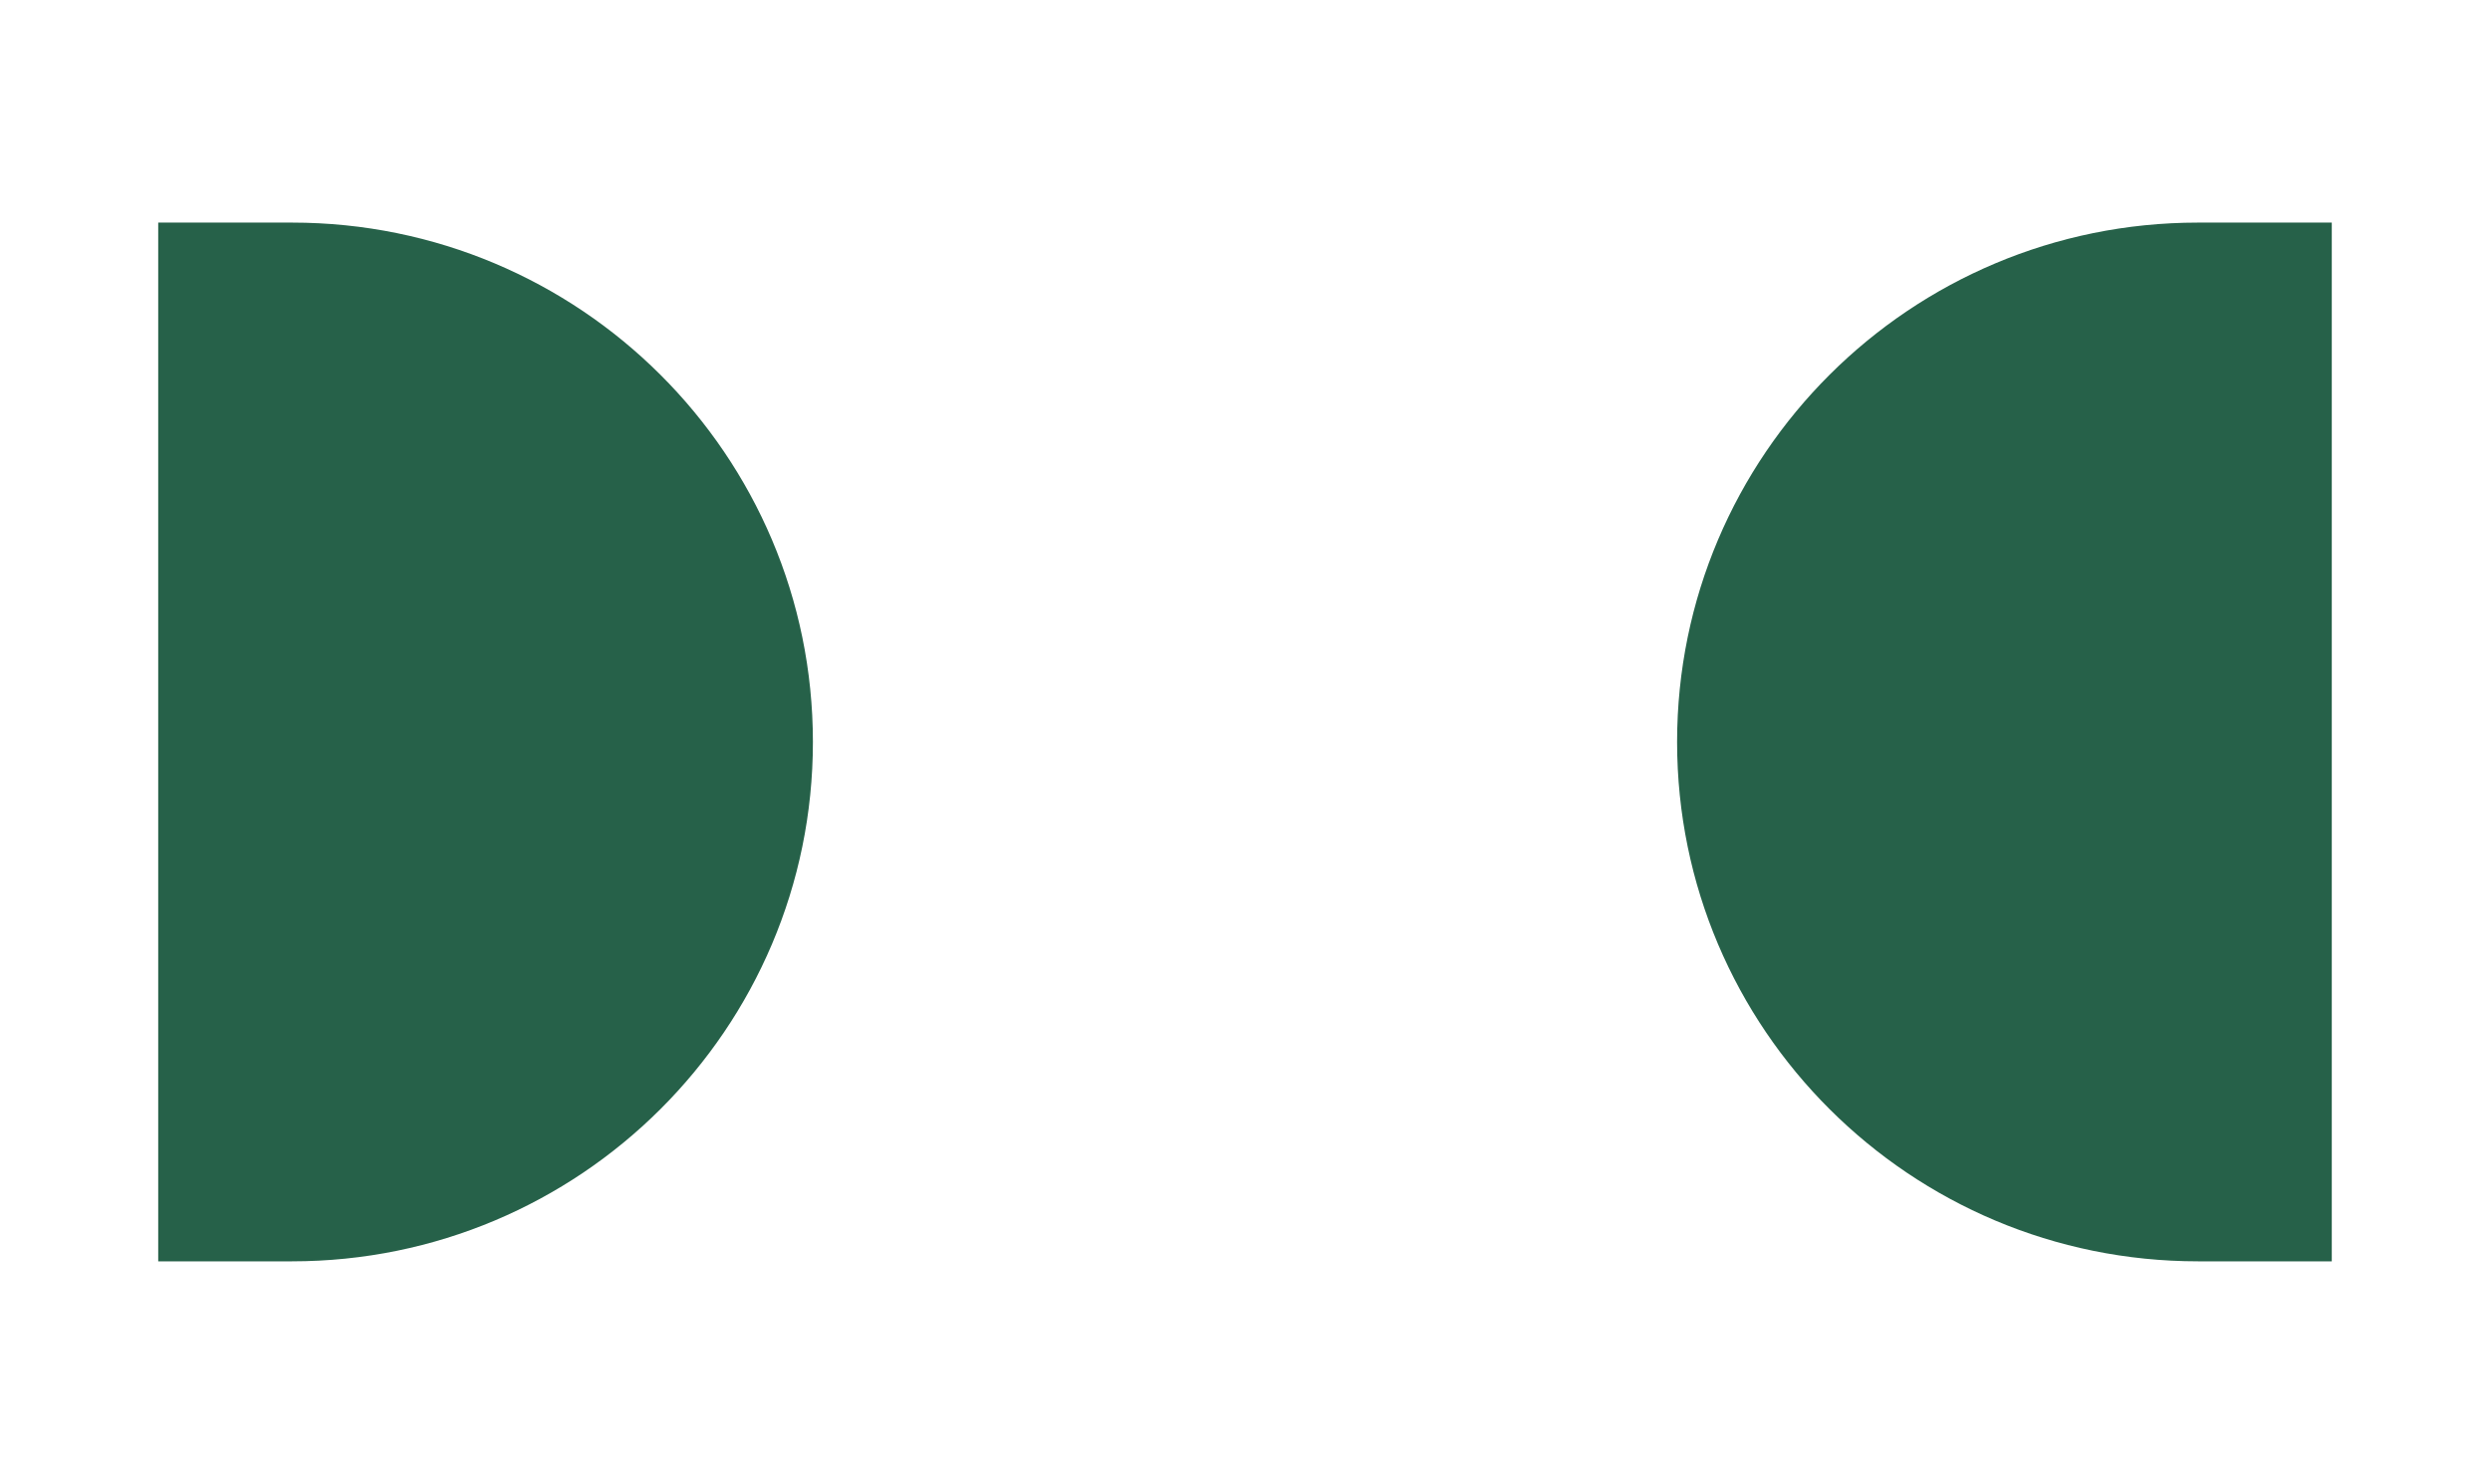
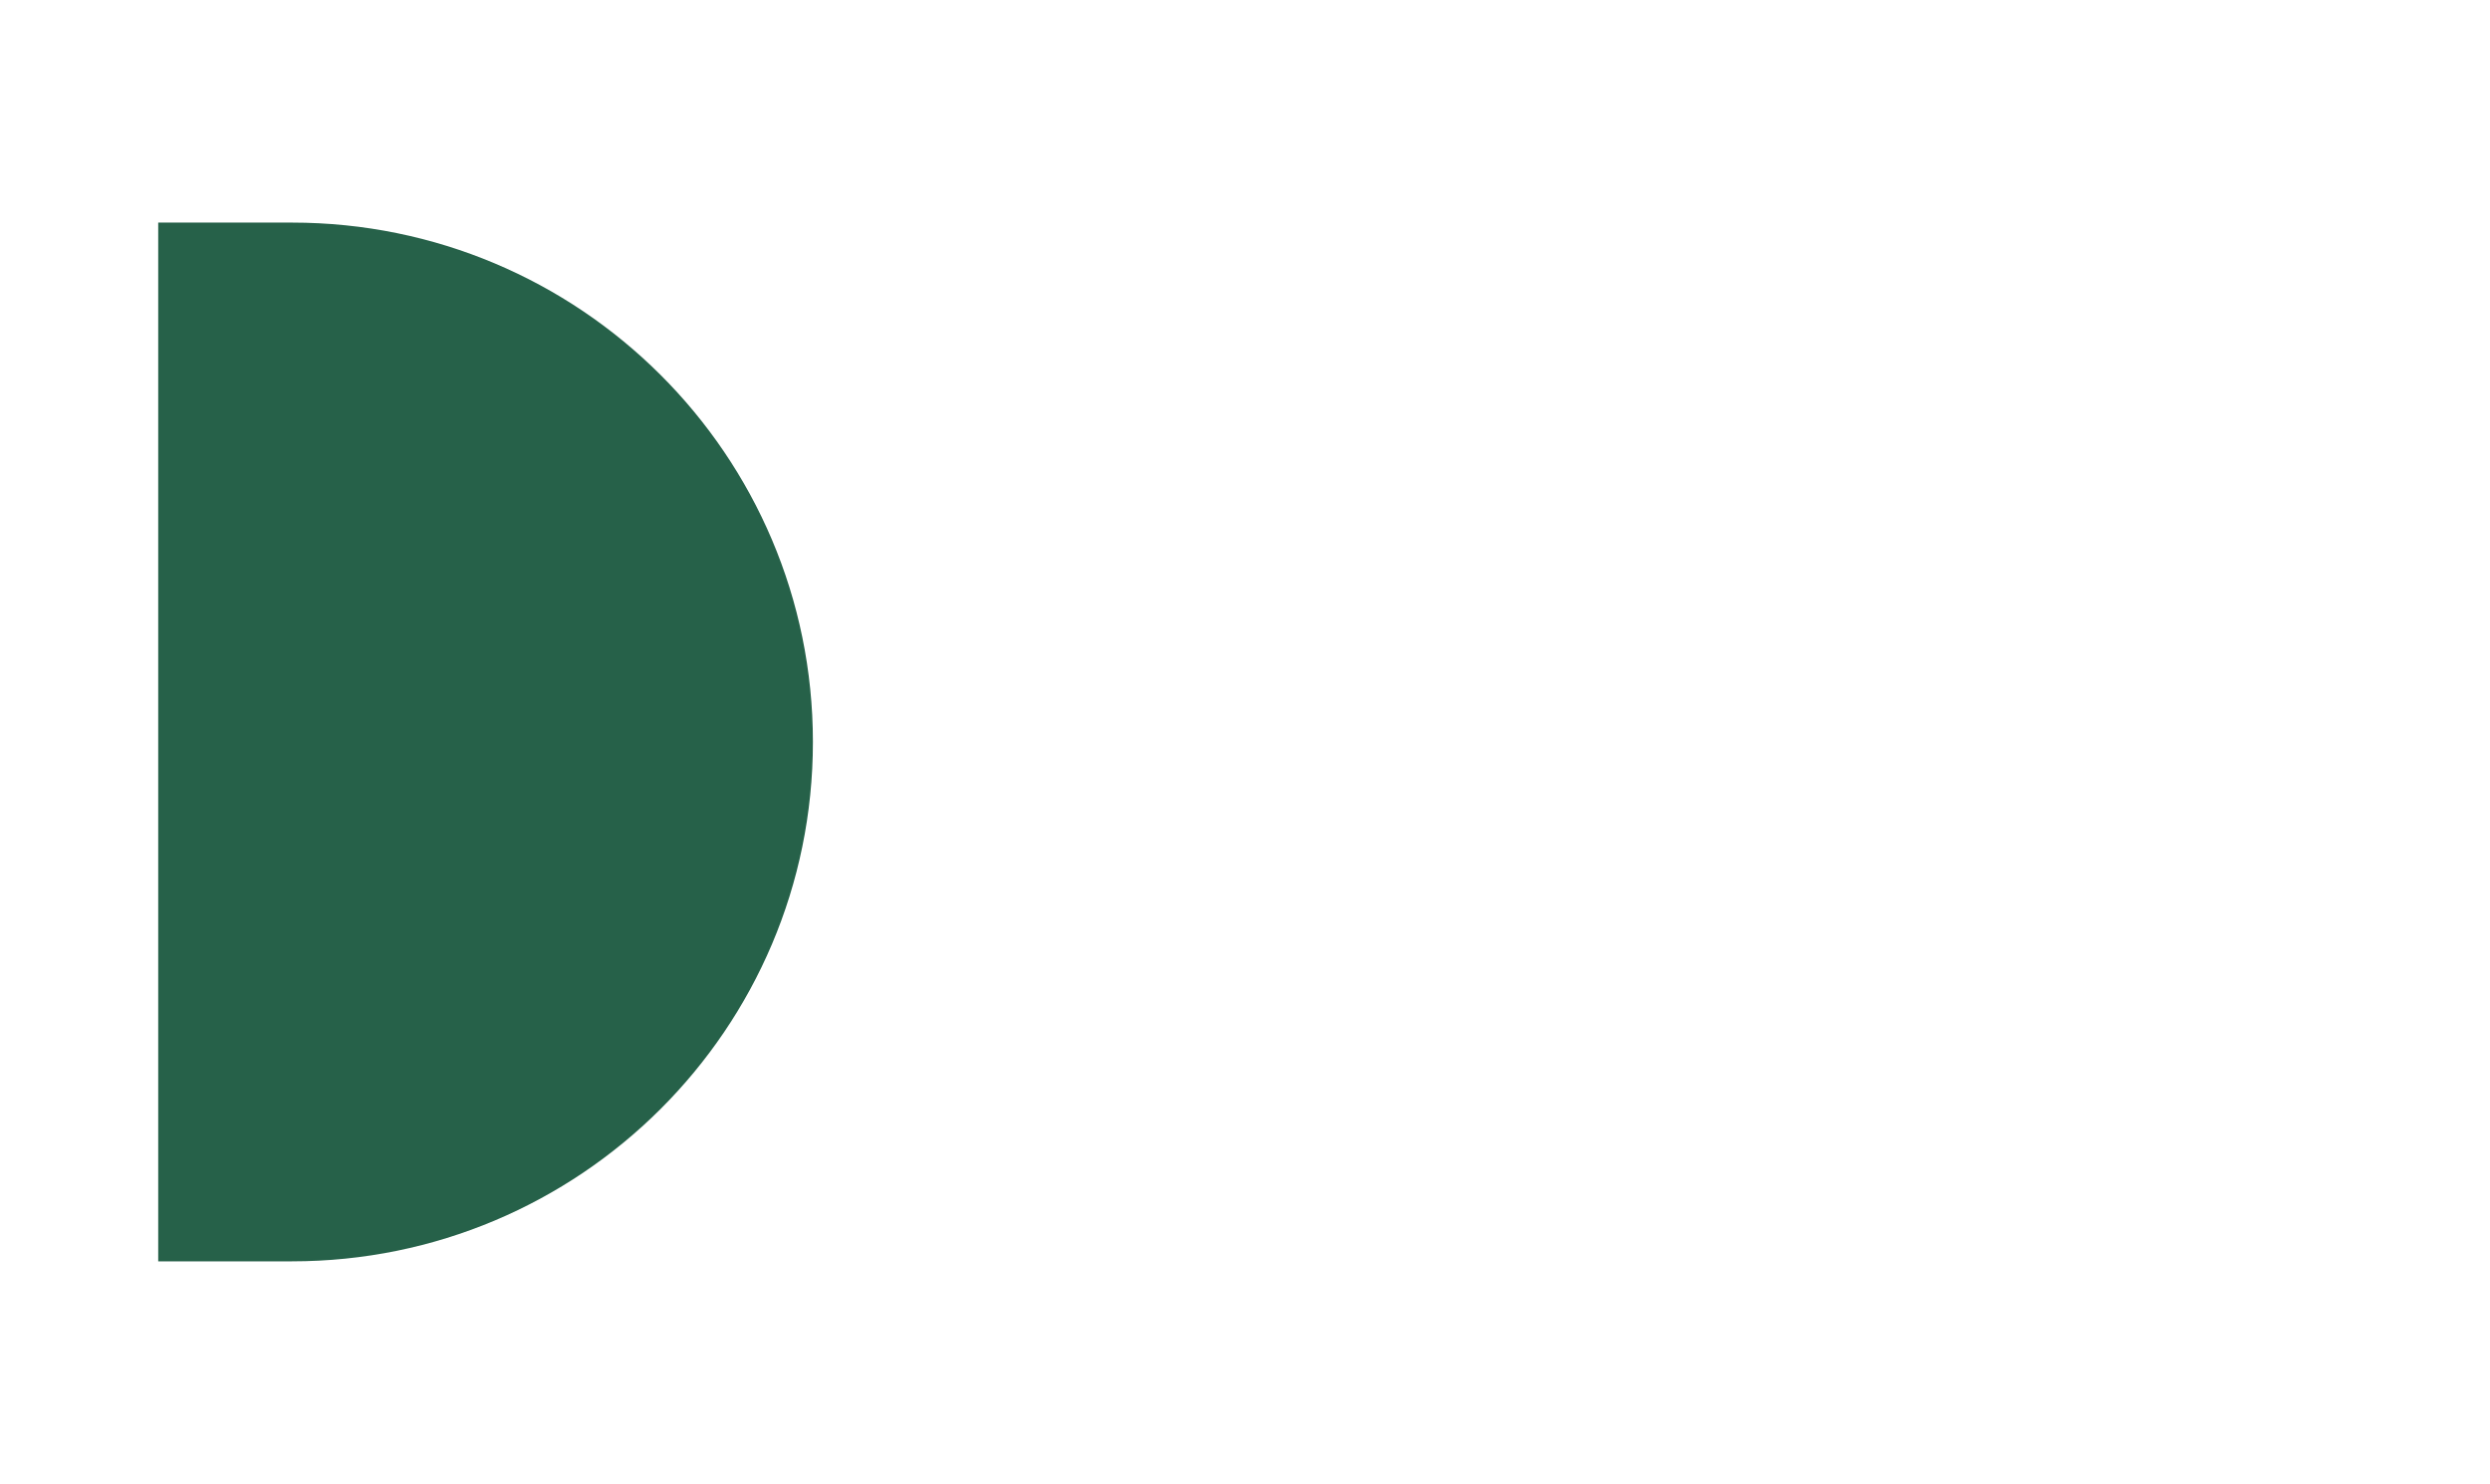
<svg xmlns="http://www.w3.org/2000/svg" version="1.1" id="圖層_1" x="0px" y="0px" viewBox="0 0 1141 680" style="enable-background:new 0 0 1141 680;" xml:space="preserve">
  <style type="text/css">
	.st0{fill-rule:evenodd;clip-rule:evenodd;fill:#266149;}
</style>
  <g>
    <path class="st0" d="M72.5,102v476h61.3c131.8,0,238.7-106.5,238.7-238S265.6,102,133.8,102H72.5z" />
-     <path class="st0" d="M1068.5,102v476h-61.3c-131.8,0-238.7-106.5-238.7-238s106.9-238,238.7-238H1068.5z" />
  </g>
</svg>